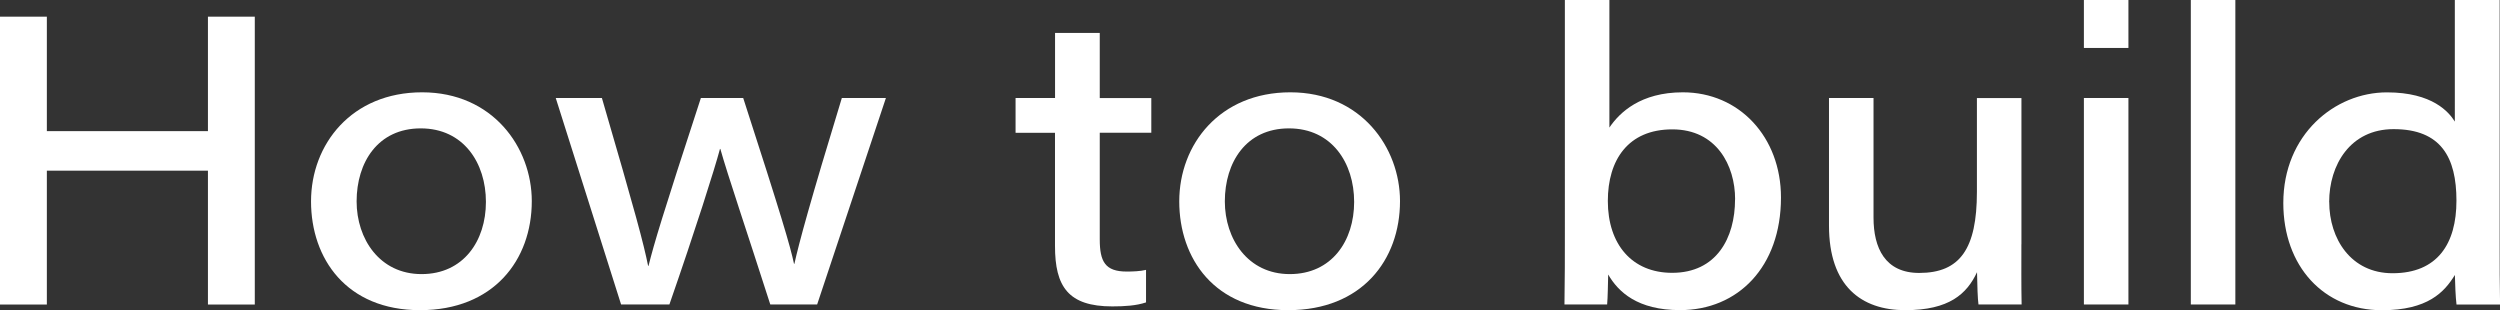
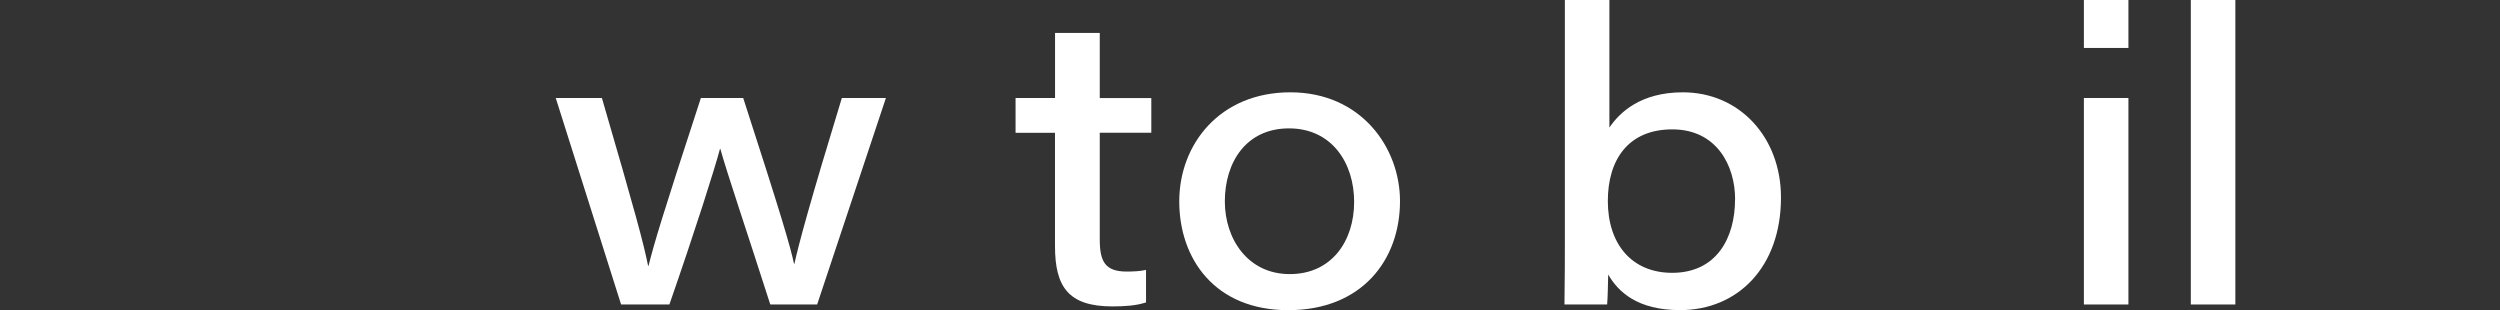
<svg xmlns="http://www.w3.org/2000/svg" id="_レイヤー_2" viewBox="0 0 431.14 53.49">
  <rect x="0" y="0" width="431.14" height="53.49" fill="#333333" stroke="none" />
  <defs>
    <style>.cls-1{fill:#fff;}</style>
  </defs>
  <g id="_テキスト">
-     <path class="cls-1" d="M0,2.88h8.08v19.73h27.78V2.88h8.08v49.64h-8.08v-23.09H8.08v23.09H0V2.88Z" />
-     <path class="cls-1" d="M91.71,34.69c0,10.15-6.58,18.8-19.28,18.8s-18.79-8.91-18.79-18.76,6.99-18.81,19.16-18.81,18.91,9.5,18.91,18.77ZM61.5,34.73c0,6.46,3.96,12.54,11.2,12.54s11.1-5.74,11.1-12.45-3.85-12.68-11.24-12.68-11.06,5.85-11.06,12.59Z" />
    <path class="cls-1" d="M103.8,16.9c5.85,20.04,7.19,25.08,7.97,28.95h.07c.96-3.85,2.36-8.56,9.03-28.95h7.3c6.61,20.41,8.14,25.62,8.76,28.59h.07c.77-3.51,2.71-10.69,8.18-28.59h7.6l-11.86,35.61h-8.08c-4.01-12.51-7.43-22.57-8.61-26.82h-.07c-.93,3.49-4.19,13.79-8.72,26.82h-8.33l-11.27-35.61h7.98Z" />
    <path class="cls-1" d="M175.15,16.9h6.8V5.68h7.71v11.23h8.89v5.98h-8.89v18.4c0,3.82.93,5.54,4.64,5.54,1,0,2.34-.04,3.34-.29v5.61c-1.66.56-3.67.69-5.82.69-7.6,0-9.88-3.42-9.88-10.41v-19.53h-6.8v-5.98Z" />
    <path class="cls-1" d="M241.44,34.69c0,10.15-6.58,18.8-19.28,18.8s-18.79-8.91-18.79-18.76,6.99-18.81,19.16-18.81,18.91,9.5,18.91,18.77ZM211.23,34.73c0,6.46,3.95,12.54,11.2,12.54s11.1-5.74,11.1-12.45-3.85-12.68-11.24-12.68-11.06,5.85-11.06,12.59Z" />
    <path class="cls-1" d="M269.87,0h7.68v22c1.75-2.6,5.38-6.08,12.67-6.08,9.73,0,16.92,7.71,16.92,18.14,0,12-7.45,19.42-17.4,19.42-7.33,0-10.64-3.11-12.4-6.14-.04,1.53-.07,4-.18,5.16h-7.36c.07-4.67.07-8.13.07-12.16V0ZM299.23,34.36c0-5.82-3.2-12.05-10.83-12.05s-11.12,5.28-11.12,12.35c0,7.5,4.19,12.39,11.09,12.39,7.65,0,10.85-6,10.85-12.68Z" />
-     <path class="cls-1" d="M348.6,42.13c0,3.46-.03,6.92.04,10.38h-7.44c-.14-.98-.21-3.29-.25-5.57-1.75,3.74-4.79,6.55-12.38,6.55s-13.15-4.17-13.15-14.58v-22.01h7.68v20.63c0,5.23,1.99,9.54,7.88,9.54,7.03,0,9.95-4.16,9.95-13.98v-16.18h7.68v25.23Z" />
    <path class="cls-1" d="M359.38,0h7.68v8.27h-7.68V0ZM359.38,16.9h7.68v35.61h-7.68V16.9Z" />
    <path class="cls-1" d="M377.82,52.51V0h7.68v52.51h-7.68Z" />
-     <path class="cls-1" d="M431.08,0v42.25c0,3.4,0,6.87.07,10.27h-7.51c-.17-1.4-.24-3.43-.28-5.1-1.81,2.96-4.68,6.08-12.59,6.08-10.05,0-17-7.61-17-18.49,0-11.79,8.86-19.08,17.87-19.08,7.89,0,10.72,3.44,11.71,5.04V0h7.71ZM401.69,34.84c0,6.33,3.74,12.28,10.92,12.28,7.72,0,11.02-5.06,11.02-12.51s-2.64-12.34-10.84-12.34c-7.49,0-11.11,6.19-11.11,12.57Z" />
  </g>
</svg>